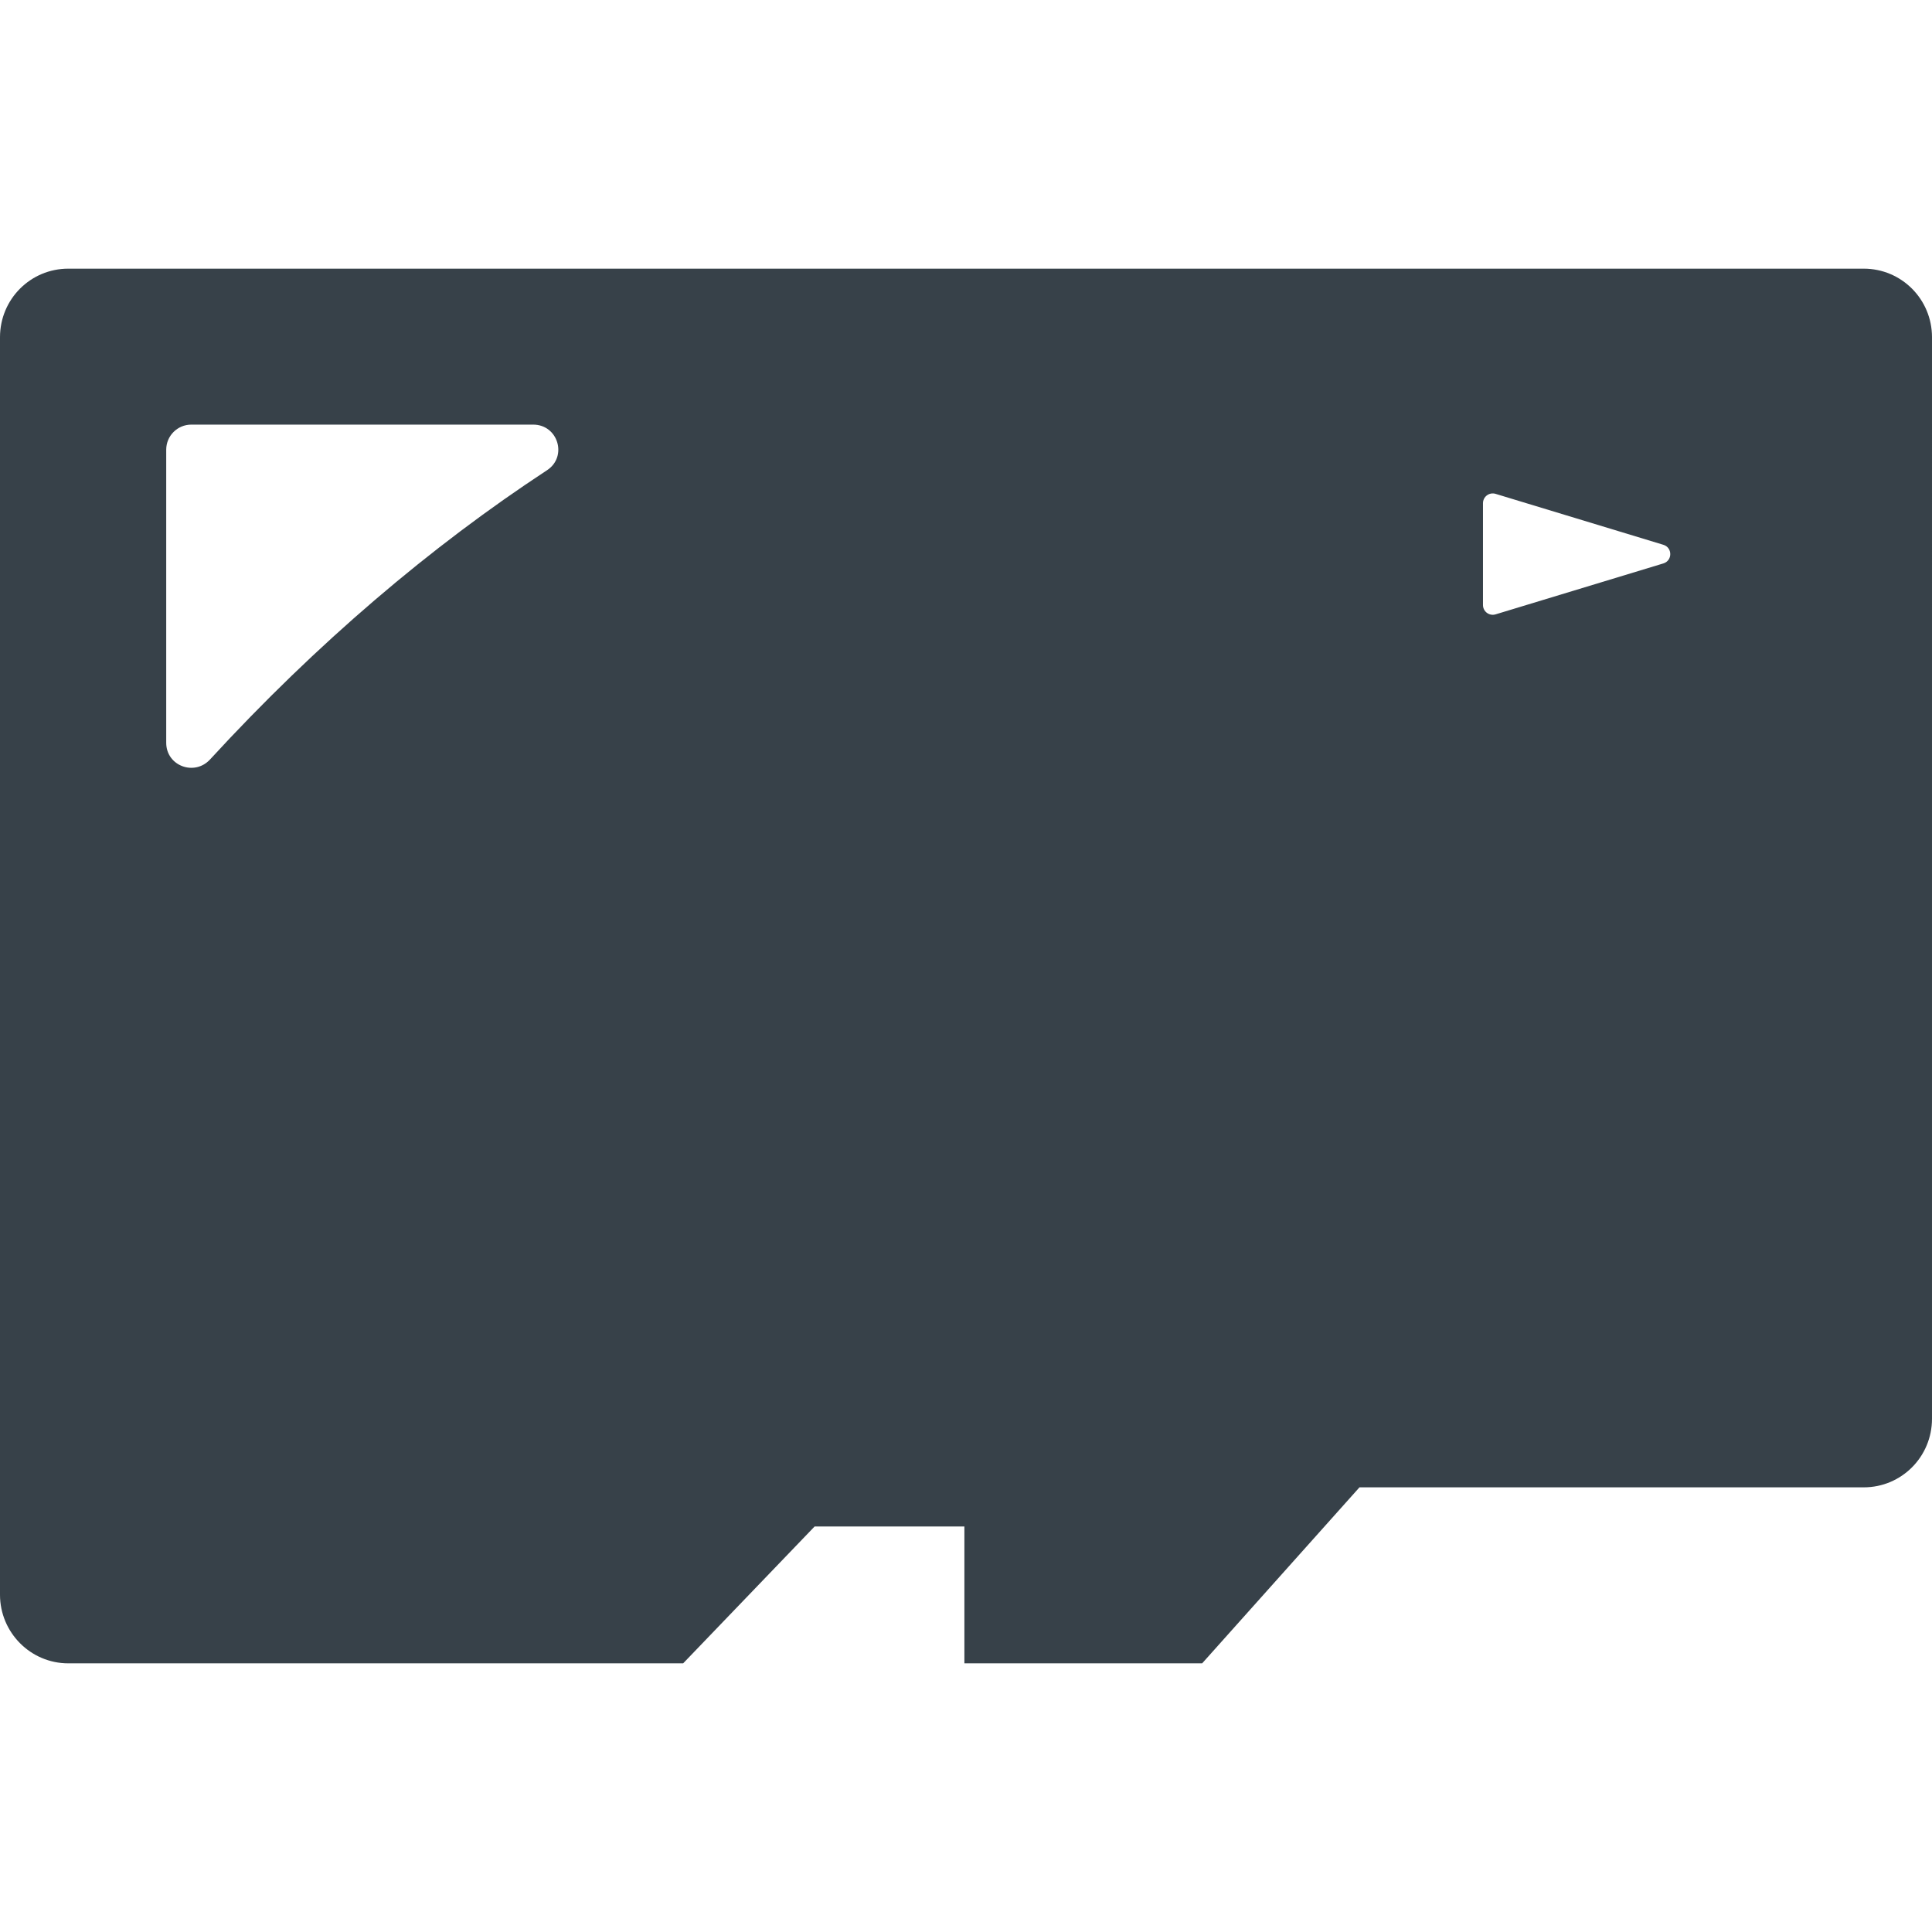
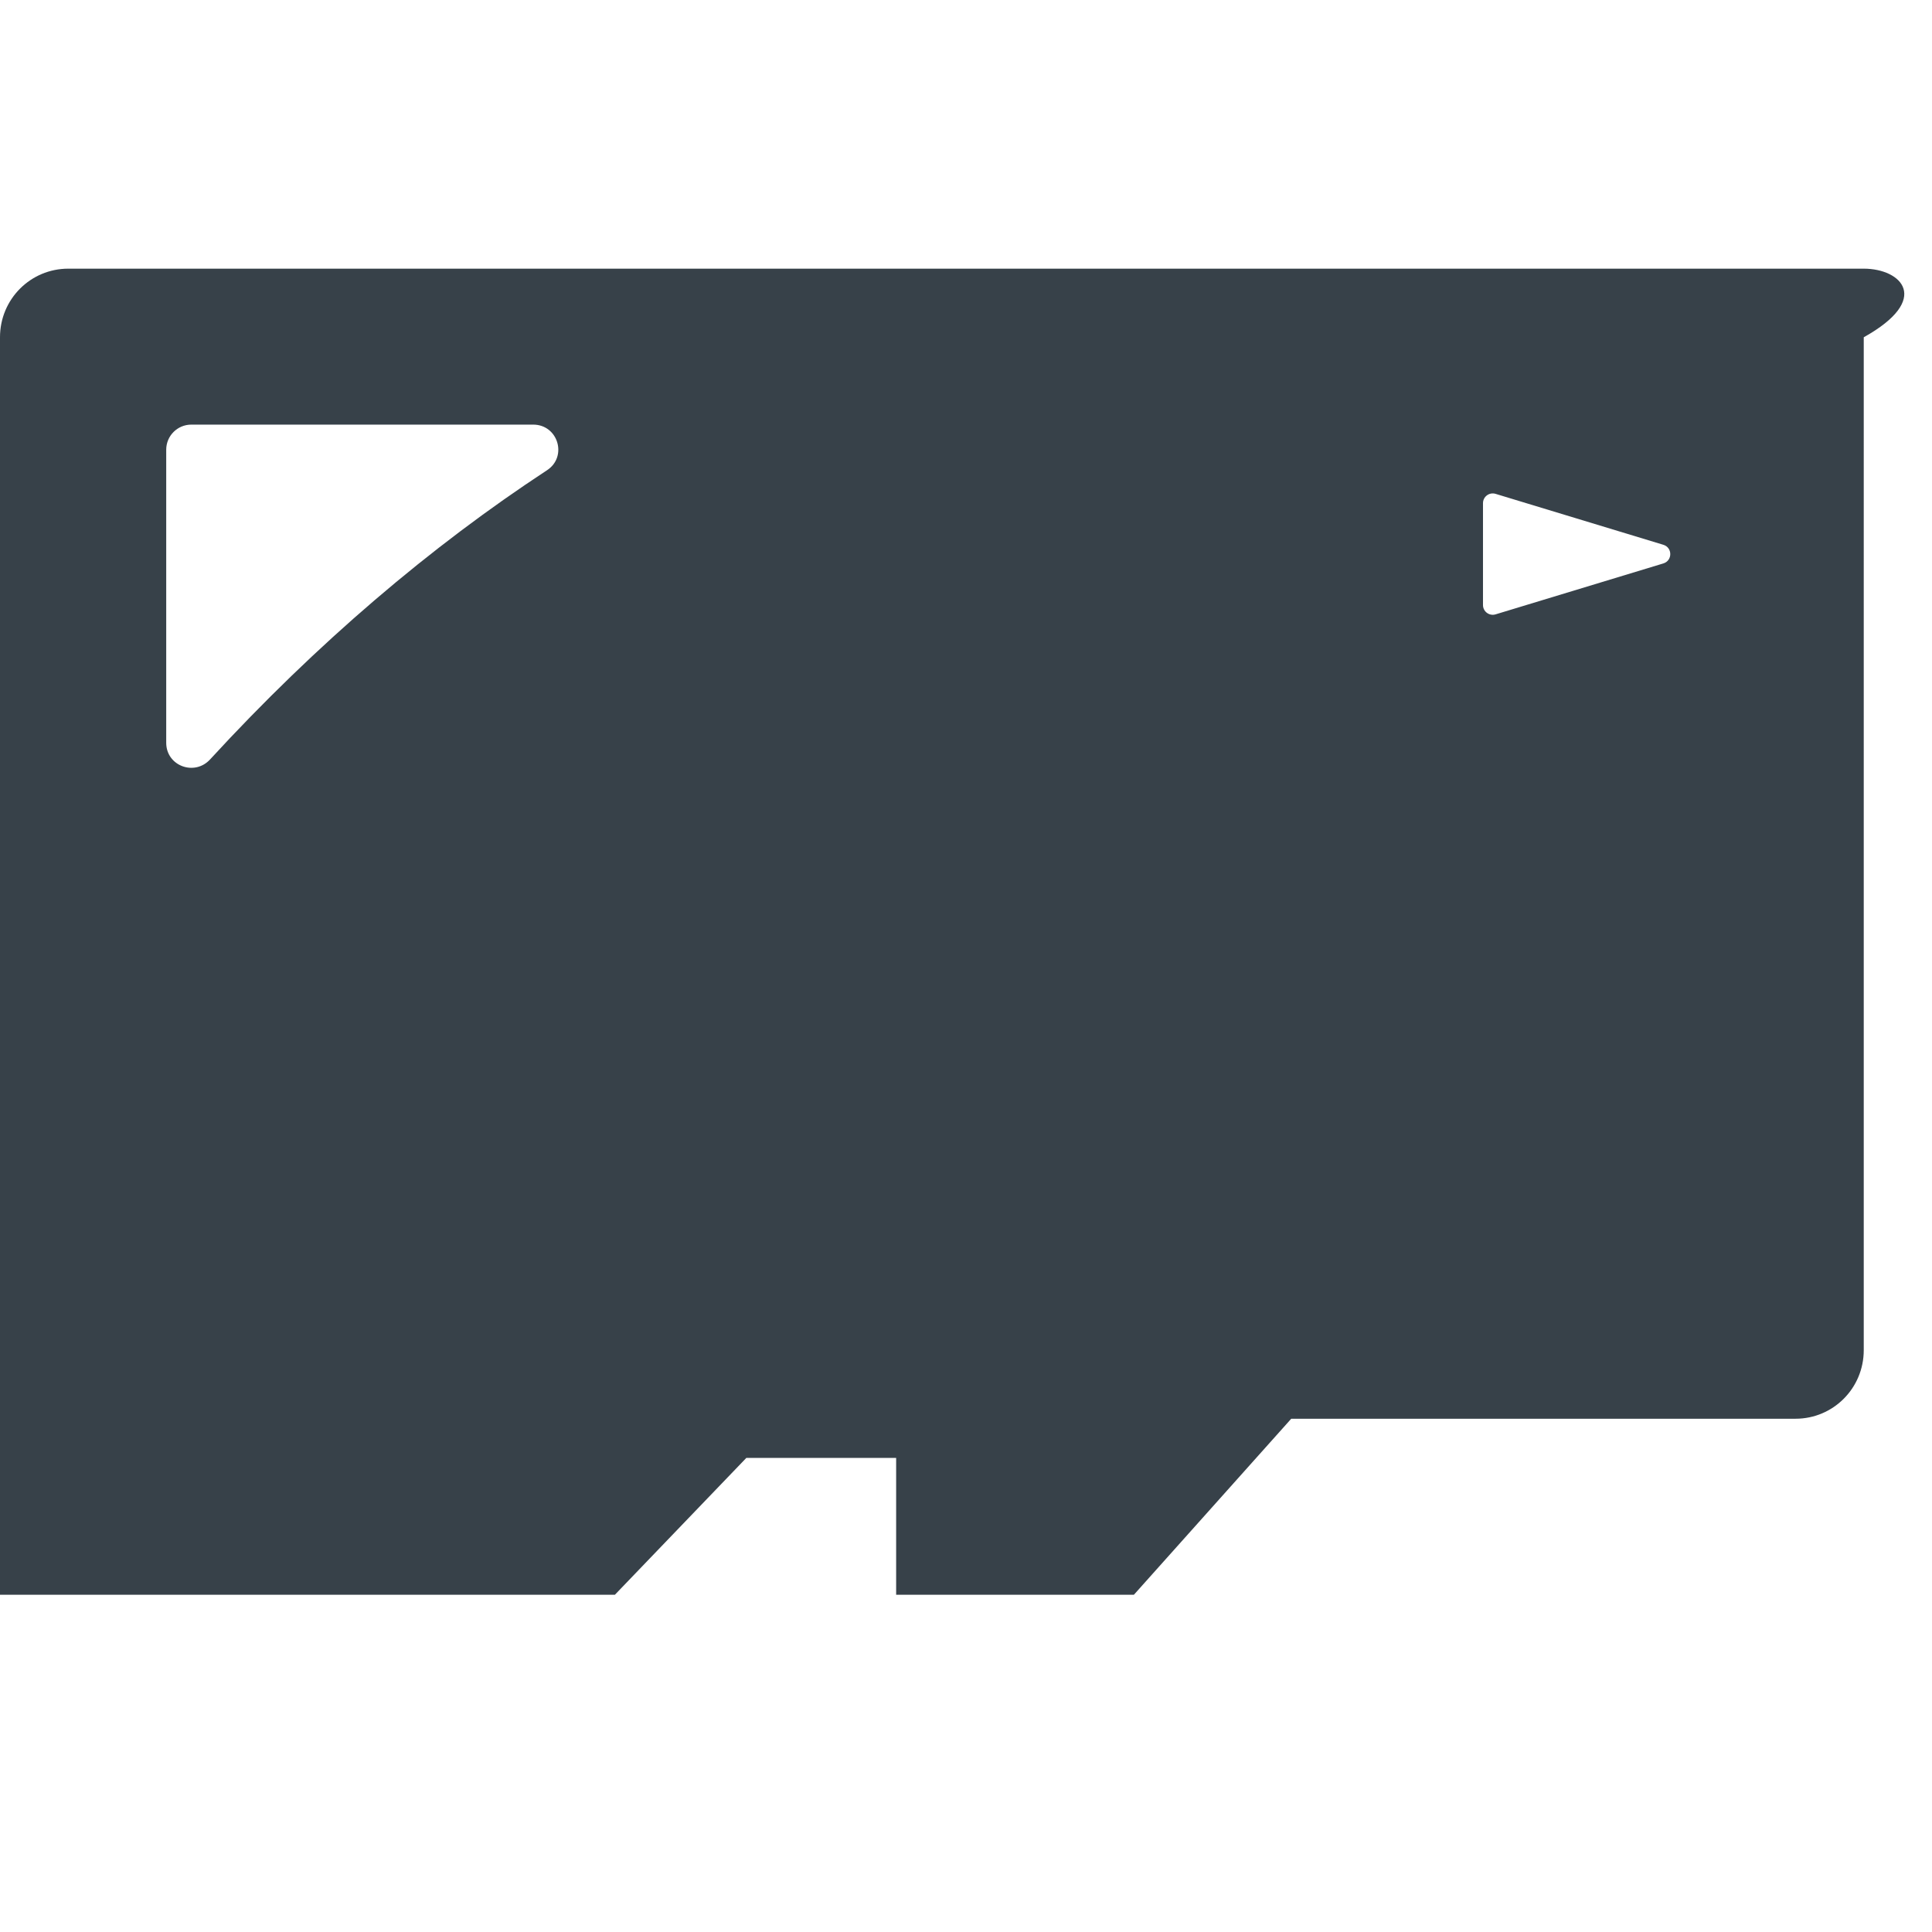
<svg xmlns="http://www.w3.org/2000/svg" version="1.1" id="_x31_0" x="0px" y="0px" viewBox="0 0 512 512" style="enable-background:new 0 0 512 512;" xml:space="preserve">
  <style type="text/css">
	.st0{fill:#374149;}
</style>
  <g>
-     <path class="st0" d="M493.918,71.199H18.086C8.094,71.199,0,79.289,0,89.379v333.242c0,9.996,8.094,18.18,18.086,18.18h143.348   h19.61l34.836-36.266h39.613h0.082v36.266h1.71h61.301l41.692-46.641h133.64c9.993,0,18.082-8.09,18.082-18.179V89.379   C512,79.289,503.91,71.199,493.918,71.199z M440.809,149.313l-44.469,13.5c-1.66,0.5-3.332-0.738-3.332-2.473v-26.996   c0-1.73,1.672-2.969,3.332-2.469l44.469,13.5C443.25,145.117,443.25,148.57,440.809,149.313z M144.957,124.625   c-30.758,20.168-61.074,45.93-89.285,76.633c-4.141,4.508-11.622,1.711-11.622-4.406v-77.675c0-3.672,2.977-6.649,6.649-6.649   h90.602C147.89,112.527,150.469,121.012,144.957,124.625z" />
+     <path class="st0" d="M493.918,71.199H18.086C8.094,71.199,0,79.289,0,89.379v333.242h143.348   h19.61l34.836-36.266h39.613h0.082v36.266h1.71h61.301l41.692-46.641h133.64c9.993,0,18.082-8.09,18.082-18.179V89.379   C512,79.289,503.91,71.199,493.918,71.199z M440.809,149.313l-44.469,13.5c-1.66,0.5-3.332-0.738-3.332-2.473v-26.996   c0-1.73,1.672-2.969,3.332-2.469l44.469,13.5C443.25,145.117,443.25,148.57,440.809,149.313z M144.957,124.625   c-30.758,20.168-61.074,45.93-89.285,76.633c-4.141,4.508-11.622,1.711-11.622-4.406v-77.675c0-3.672,2.977-6.649,6.649-6.649   h90.602C147.89,112.527,150.469,121.012,144.957,124.625z" />
  </g>
</svg>